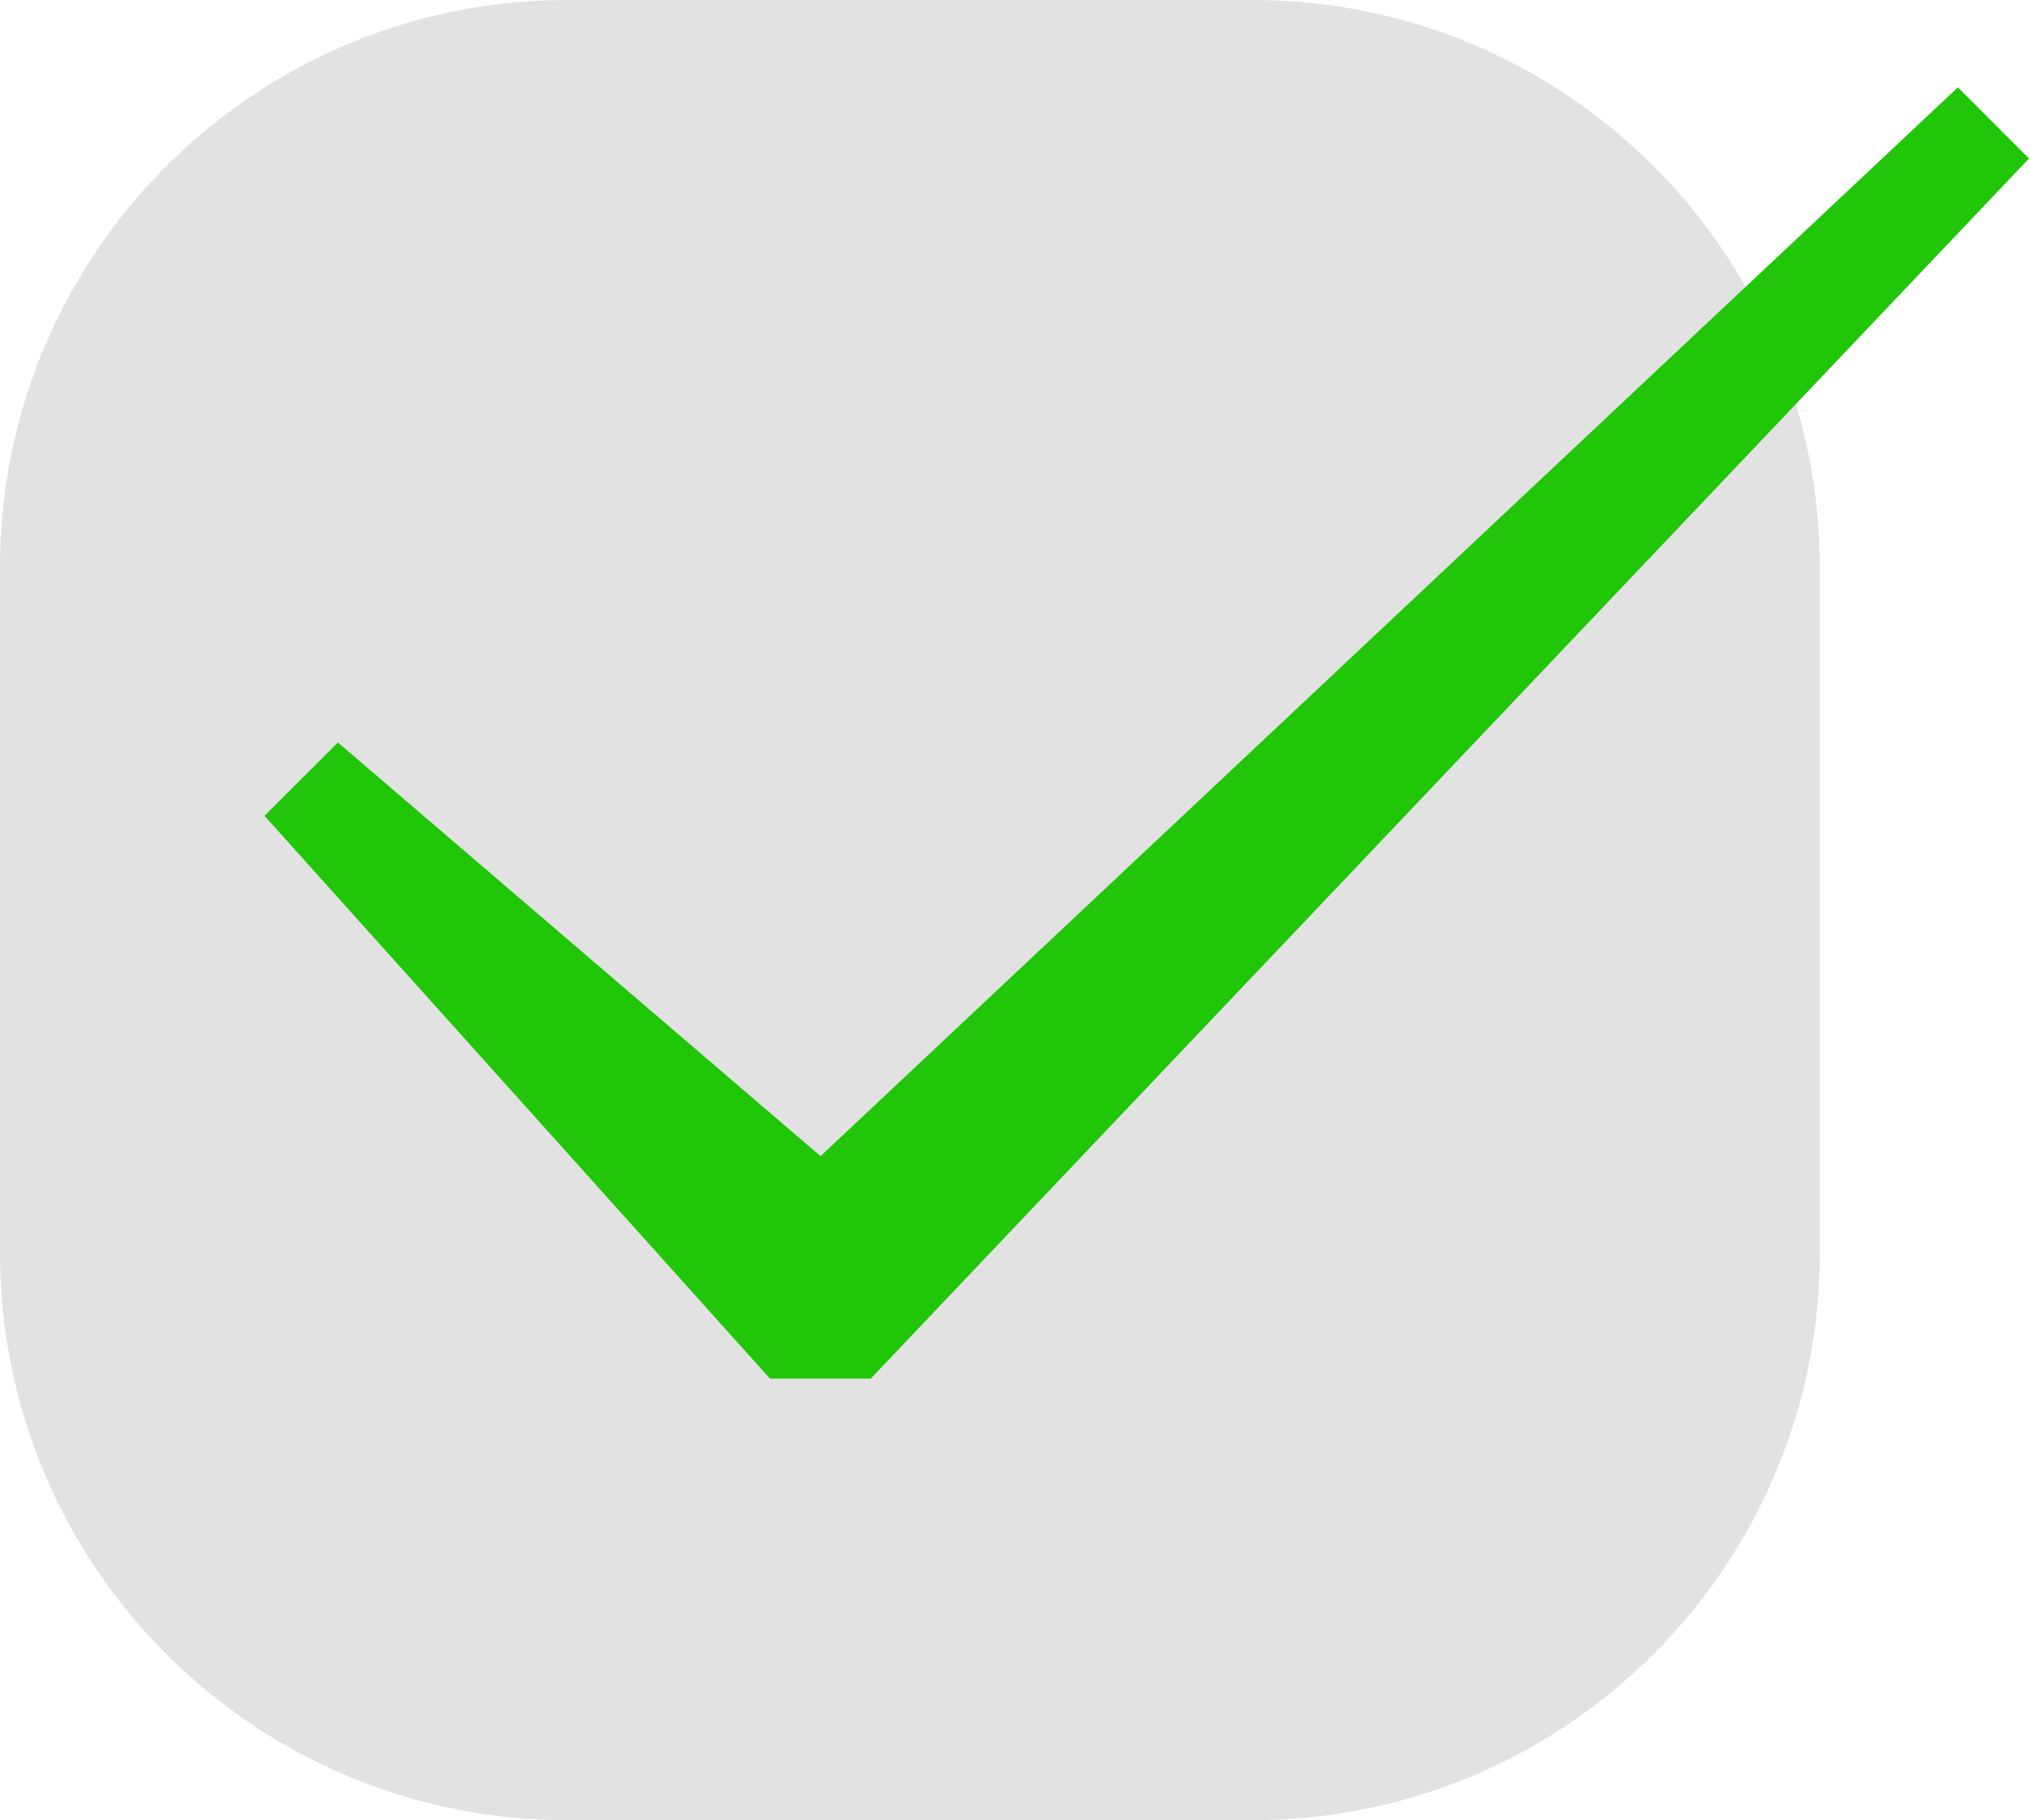
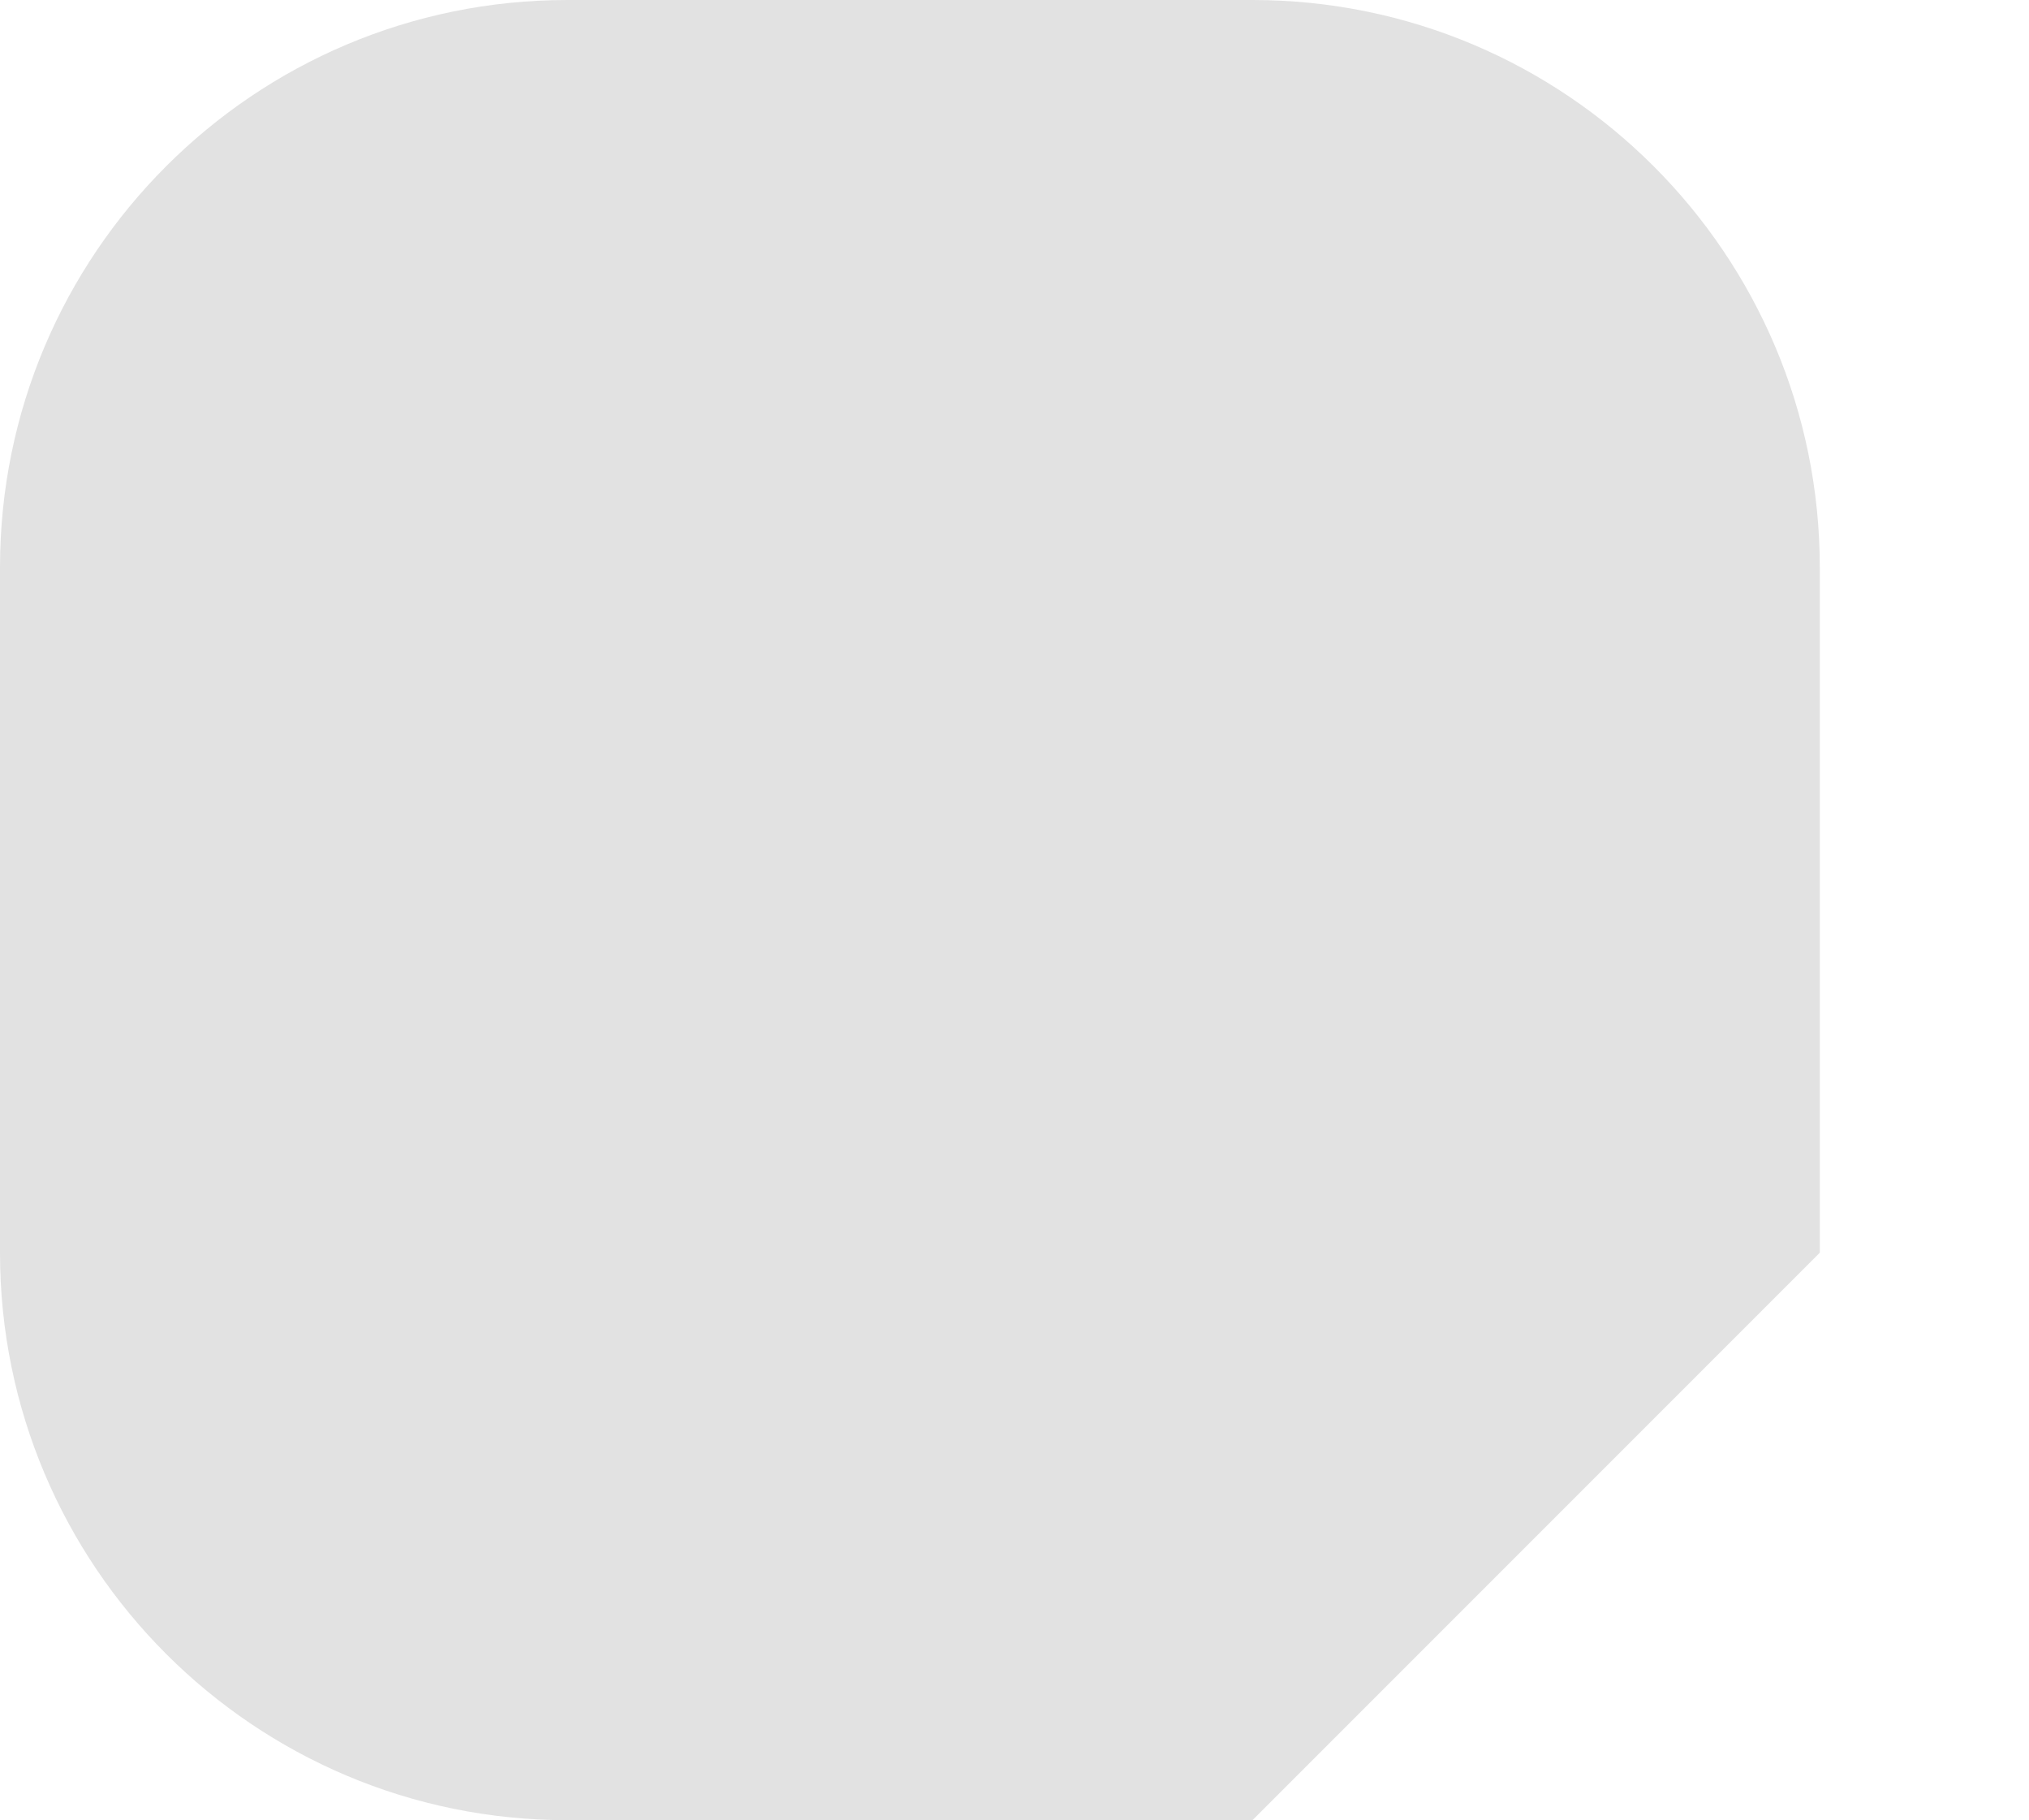
<svg xmlns="http://www.w3.org/2000/svg" version="1.1" x="0px" y="0px" width="14.752px" height="13.231px" viewBox="0 0 14.752 13.231" style="enable-background:new 0 0 14.752 13.231;" xml:space="preserve">
  <style type="text/css">
	.st0{fill:#E2E2E2;}
	.st1{fill:#21C609;}
</style>
  <defs>
</defs>
  <g>
-     <path class="st0" d="M9.106,13.231H4.125C1.847,13.231,0,11.384,0,9.106V4.125C0,1.847,1.847,0,4.125,0h4.981   c2.278,0,4.125,1.847,4.125,4.125v4.981C13.231,11.384,11.384,13.231,9.106,13.231z" />
-     <polygon class="st1" points="5.598,10.021 1.923,5.93 2.457,5.397 5.966,8.404 14.235,0.635 14.752,1.152 6.331,10.021  " />
+     <path class="st0" d="M9.106,13.231H4.125C1.847,13.231,0,11.384,0,9.106V4.125C0,1.847,1.847,0,4.125,0h4.981   c2.278,0,4.125,1.847,4.125,4.125v4.981z" />
  </g>
</svg>